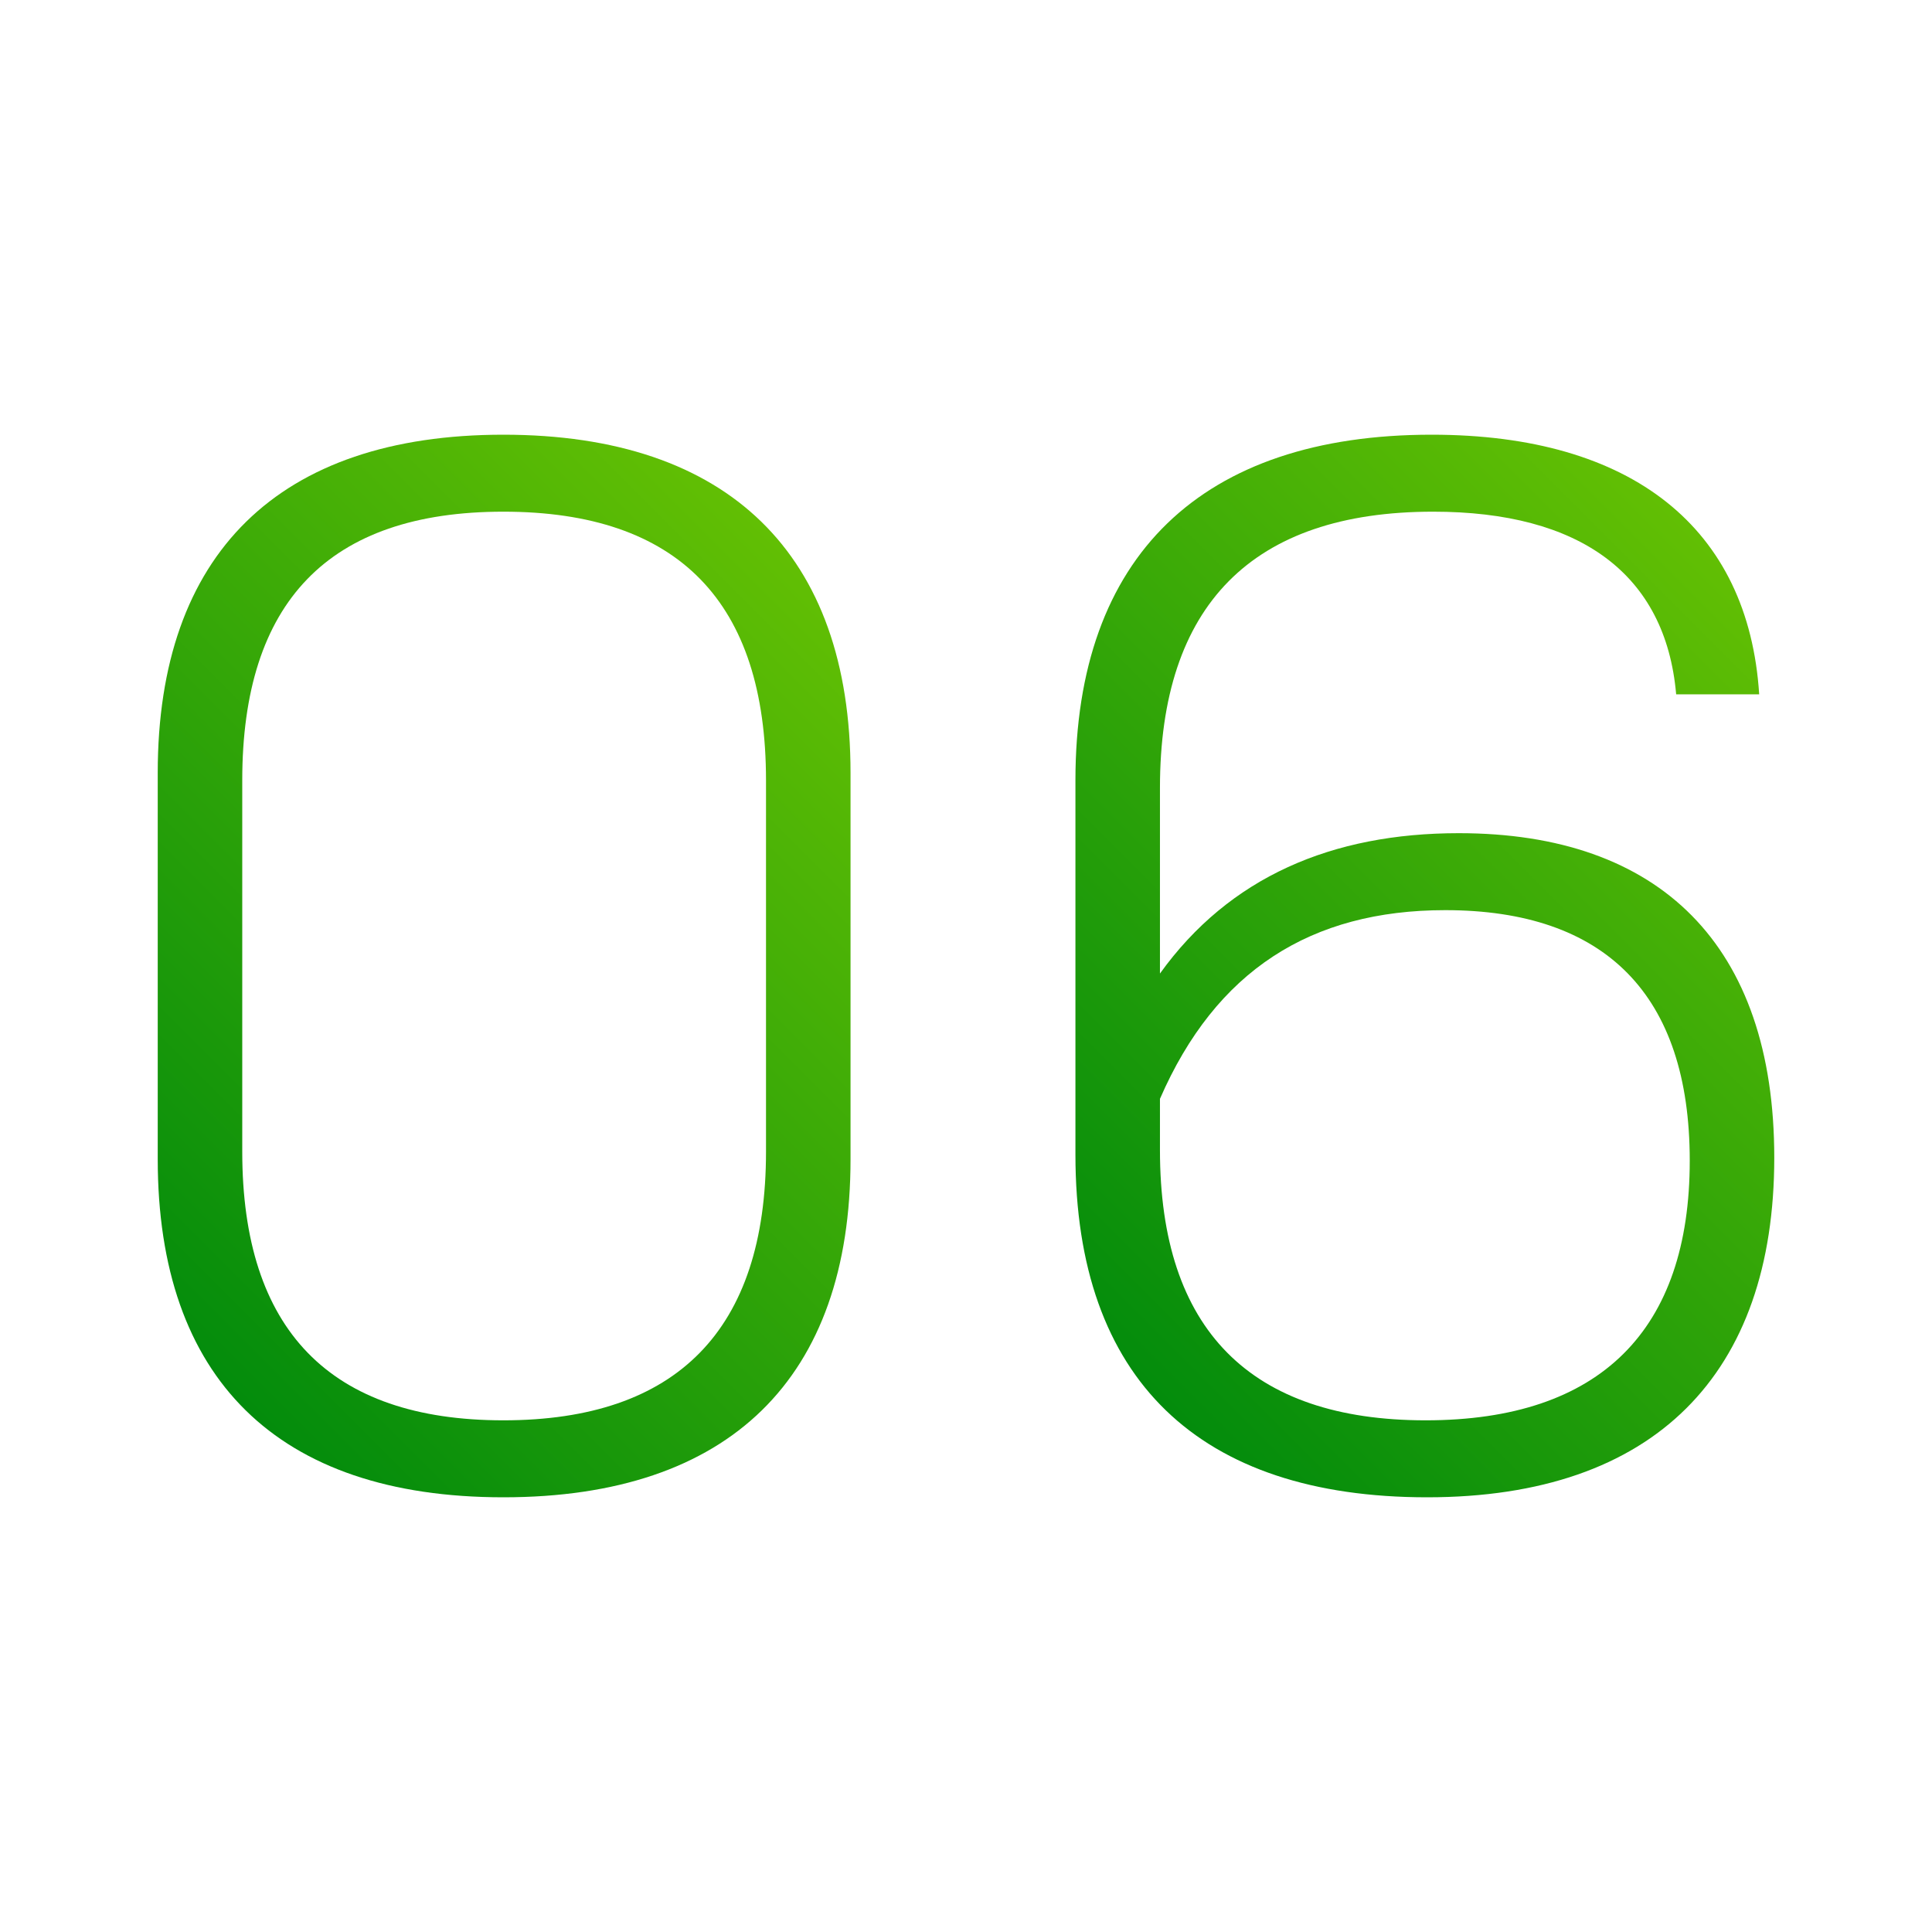
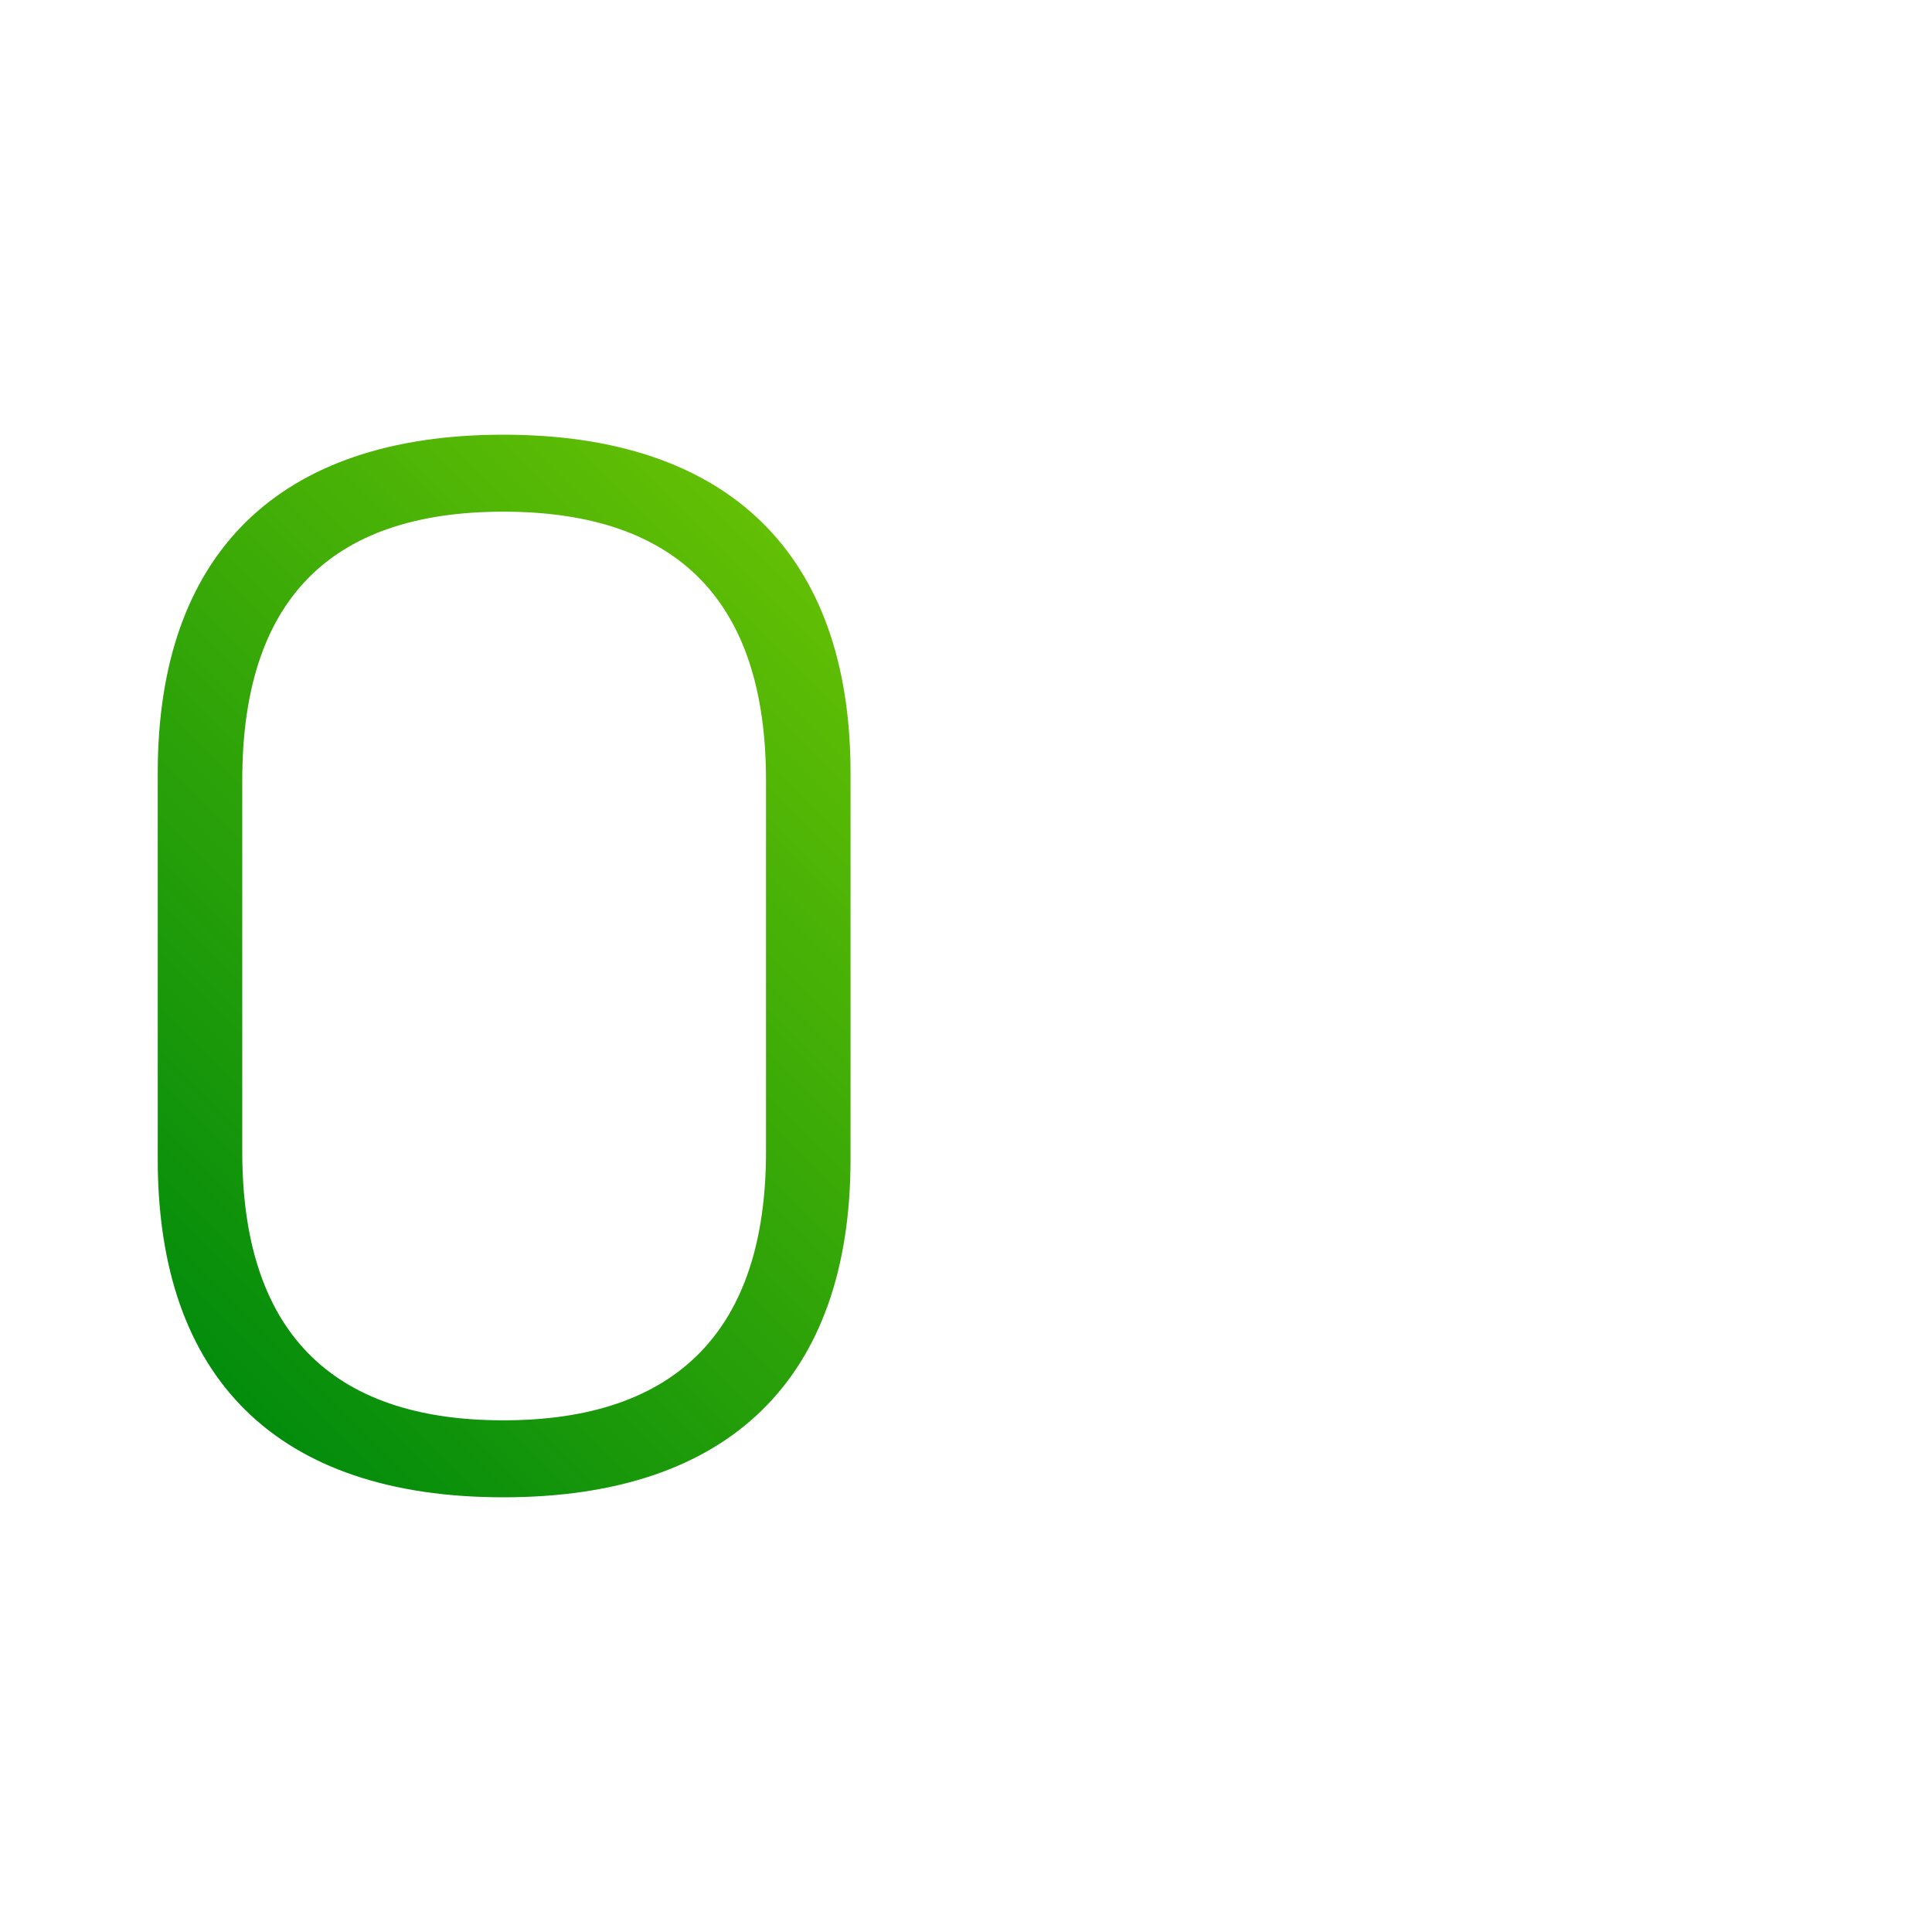
<svg xmlns="http://www.w3.org/2000/svg" xmlns:xlink="http://www.w3.org/1999/xlink" id="Kundenlogos_schwarz" width="512" height="512" viewBox="0 0 512 512">
  <defs>
    <style>.cls-1{fill:url(#Unbenannter_Verlauf_52-2);}.cls-1,.cls-2{stroke-width:0px;}.cls-2{fill:url(#Unbenannter_Verlauf_52);}</style>
    <linearGradient id="Unbenannter_Verlauf_52" x1="40.54" y1="349.04" x2="226.62" y2="162.96" gradientUnits="userSpaceOnUse">
      <stop offset="0" stop-color="#038c0c" />
      <stop offset="1" stop-color="#62bf04" />
    </linearGradient>
    <linearGradient id="Unbenannter_Verlauf_52-2" x1="284.78" y1="349.29" x2="471.62" y2="162.45" xlink:href="#Unbenannter_Verlauf_52" />
  </defs>
  <path class="cls-2" d="M41.8,307.2v-102.4c0-58,32-89.6,91.6-89.6s92,31.6,92,89.6v102.4c0,58-32,89.6-92,89.6s-91.6-31.6-91.6-89.6ZM203,305.2v-98.4c0-47.2-23.2-71.2-69.6-71.2s-69.2,24-69.2,71.2v98.4c0,47.2,23.2,71.2,69.2,71.2s69.6-24,69.6-71.2Z" />
-   <path class="cls-1" d="M470.2,306.8c0,57.2-31.6,90-92,90s-93.2-31.2-93.2-90.8v-99.2c0-59.6,33.6-91.6,94.4-91.6,53.2,0,84,24.8,86.8,68.8h-22c-2.8-32-25.6-48.4-64.4-48.4-48,0-72.4,24.8-72.4,73.2v49.2c18.4-25.6,45.6-37.2,79.2-37.2,53.2,0,83.6,29.6,83.6,86ZM447.8,307.6c0-44-22.4-66.4-64.8-66.4-35.6,0-60.8,16-75.6,50v13.6c0,47.6,24,71.6,70.4,71.6s70-24,70-68.8Z" />
</svg>